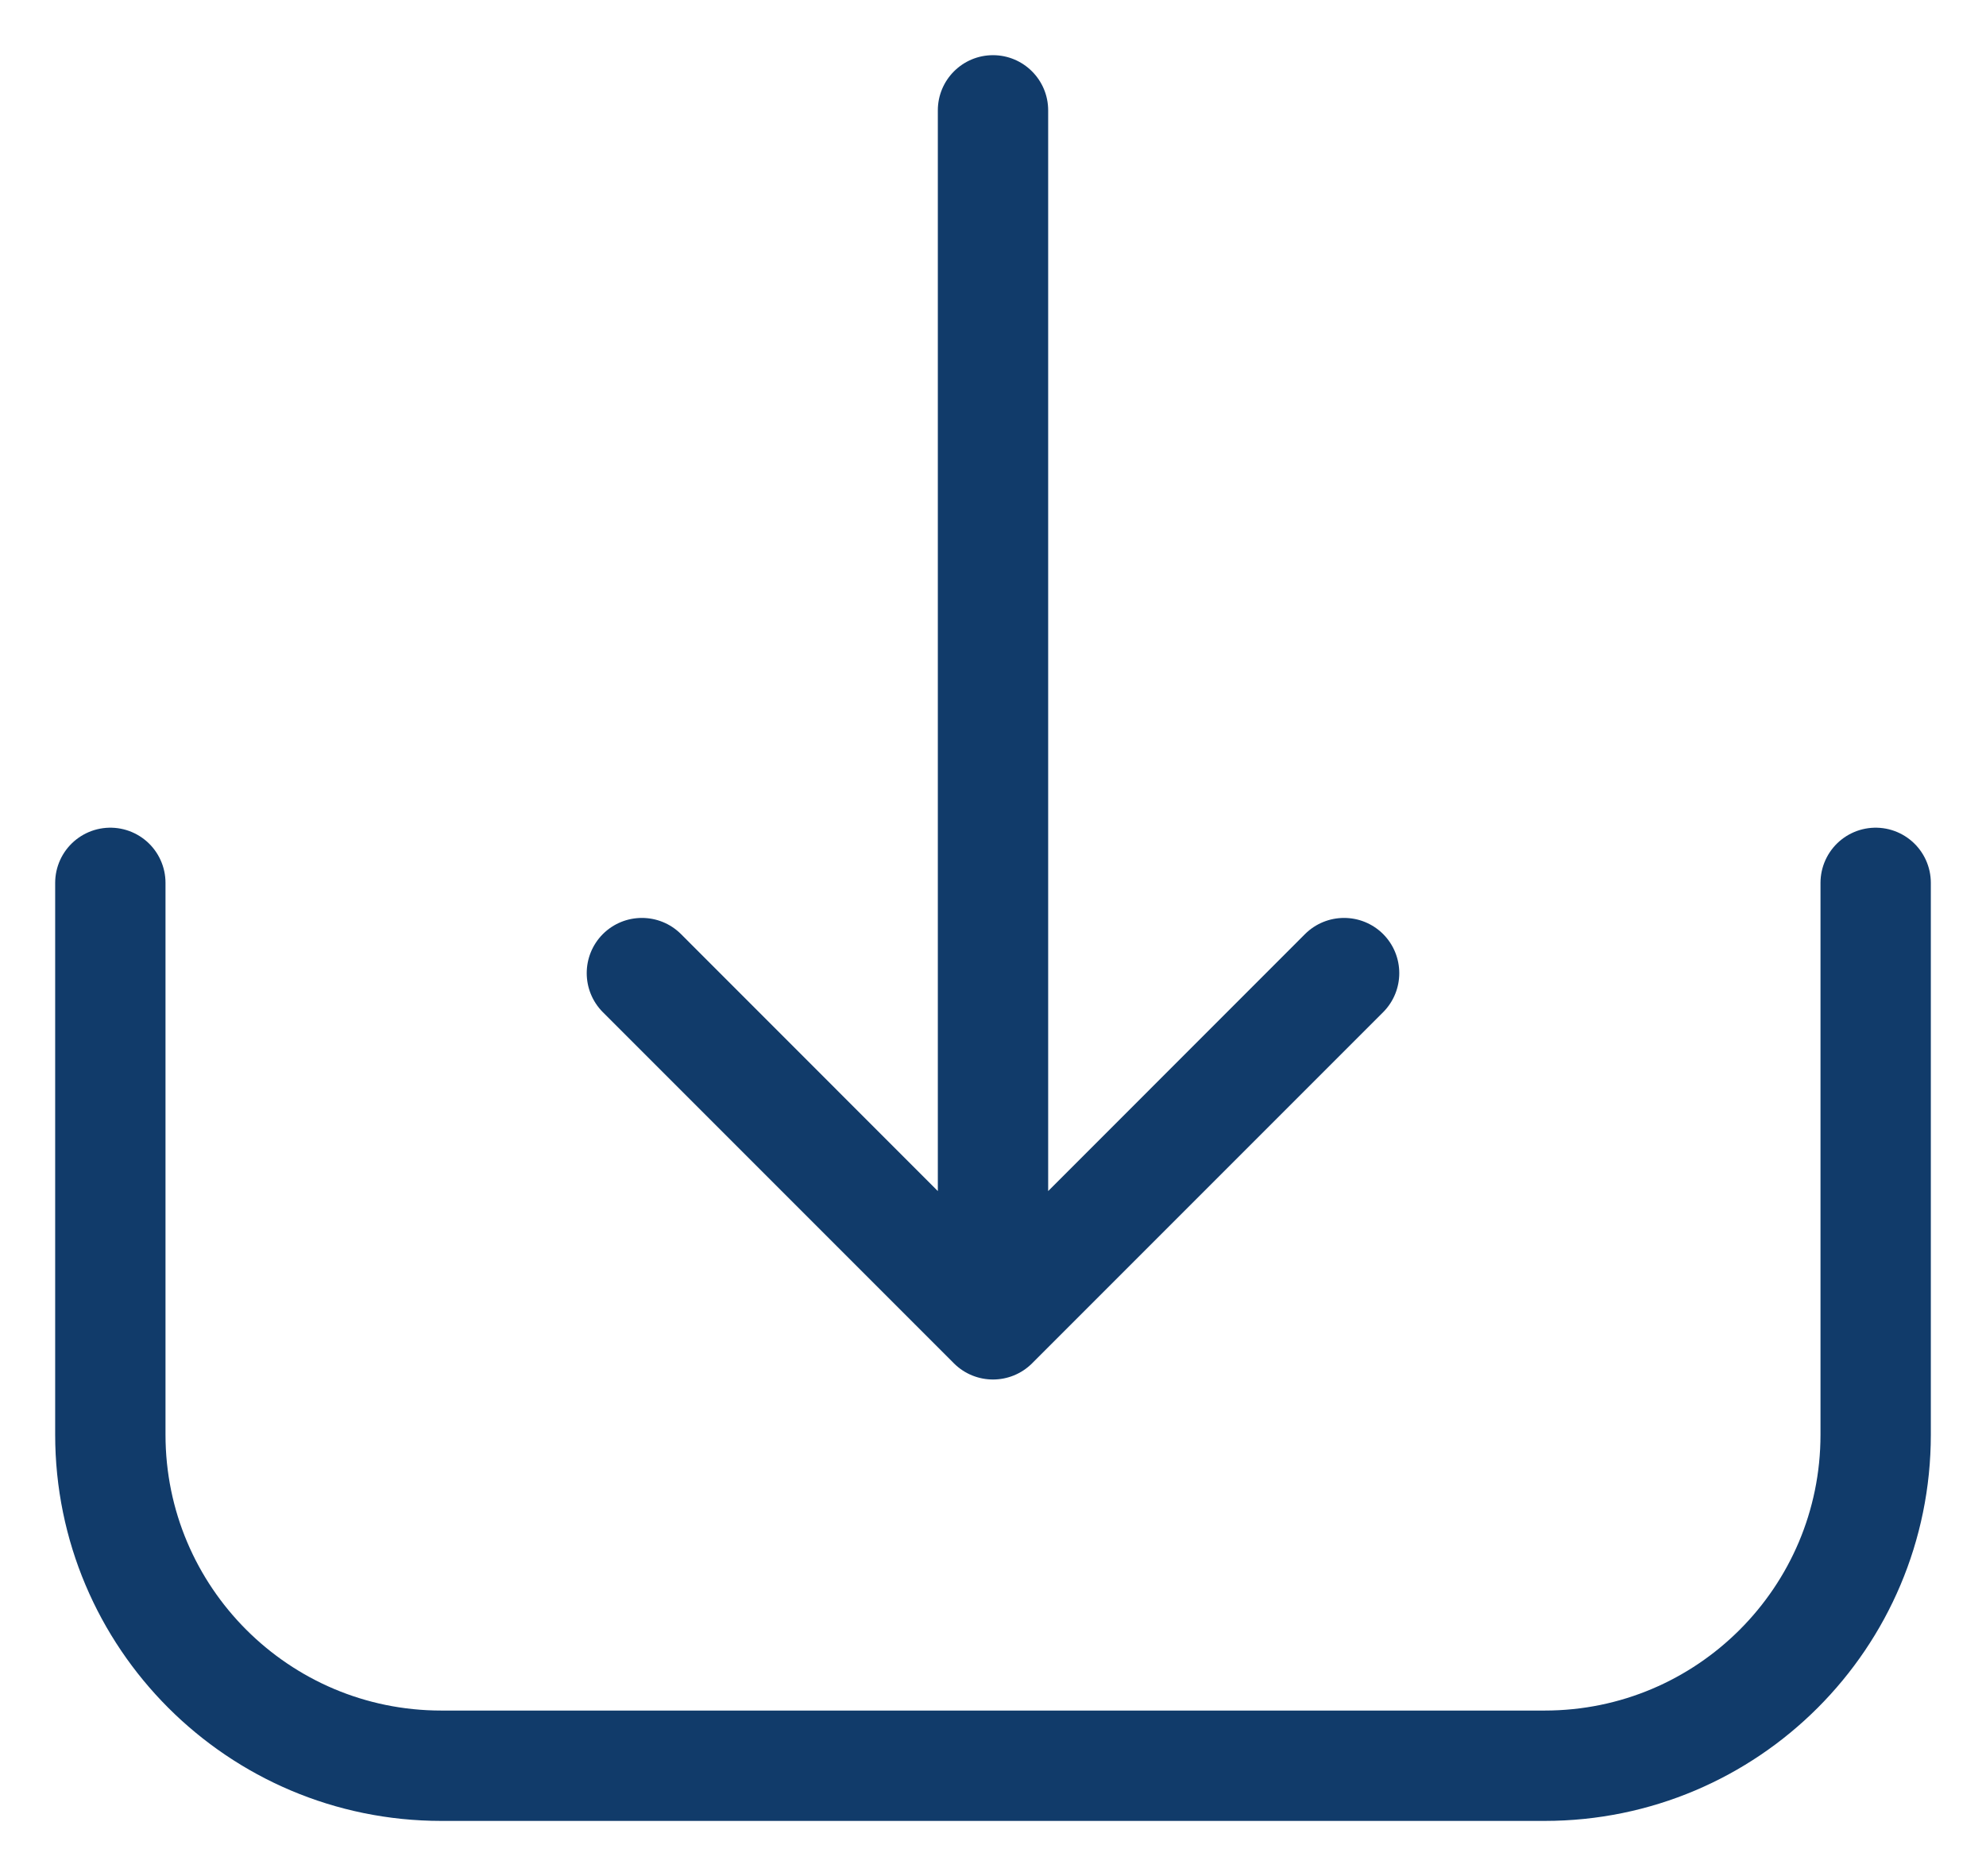
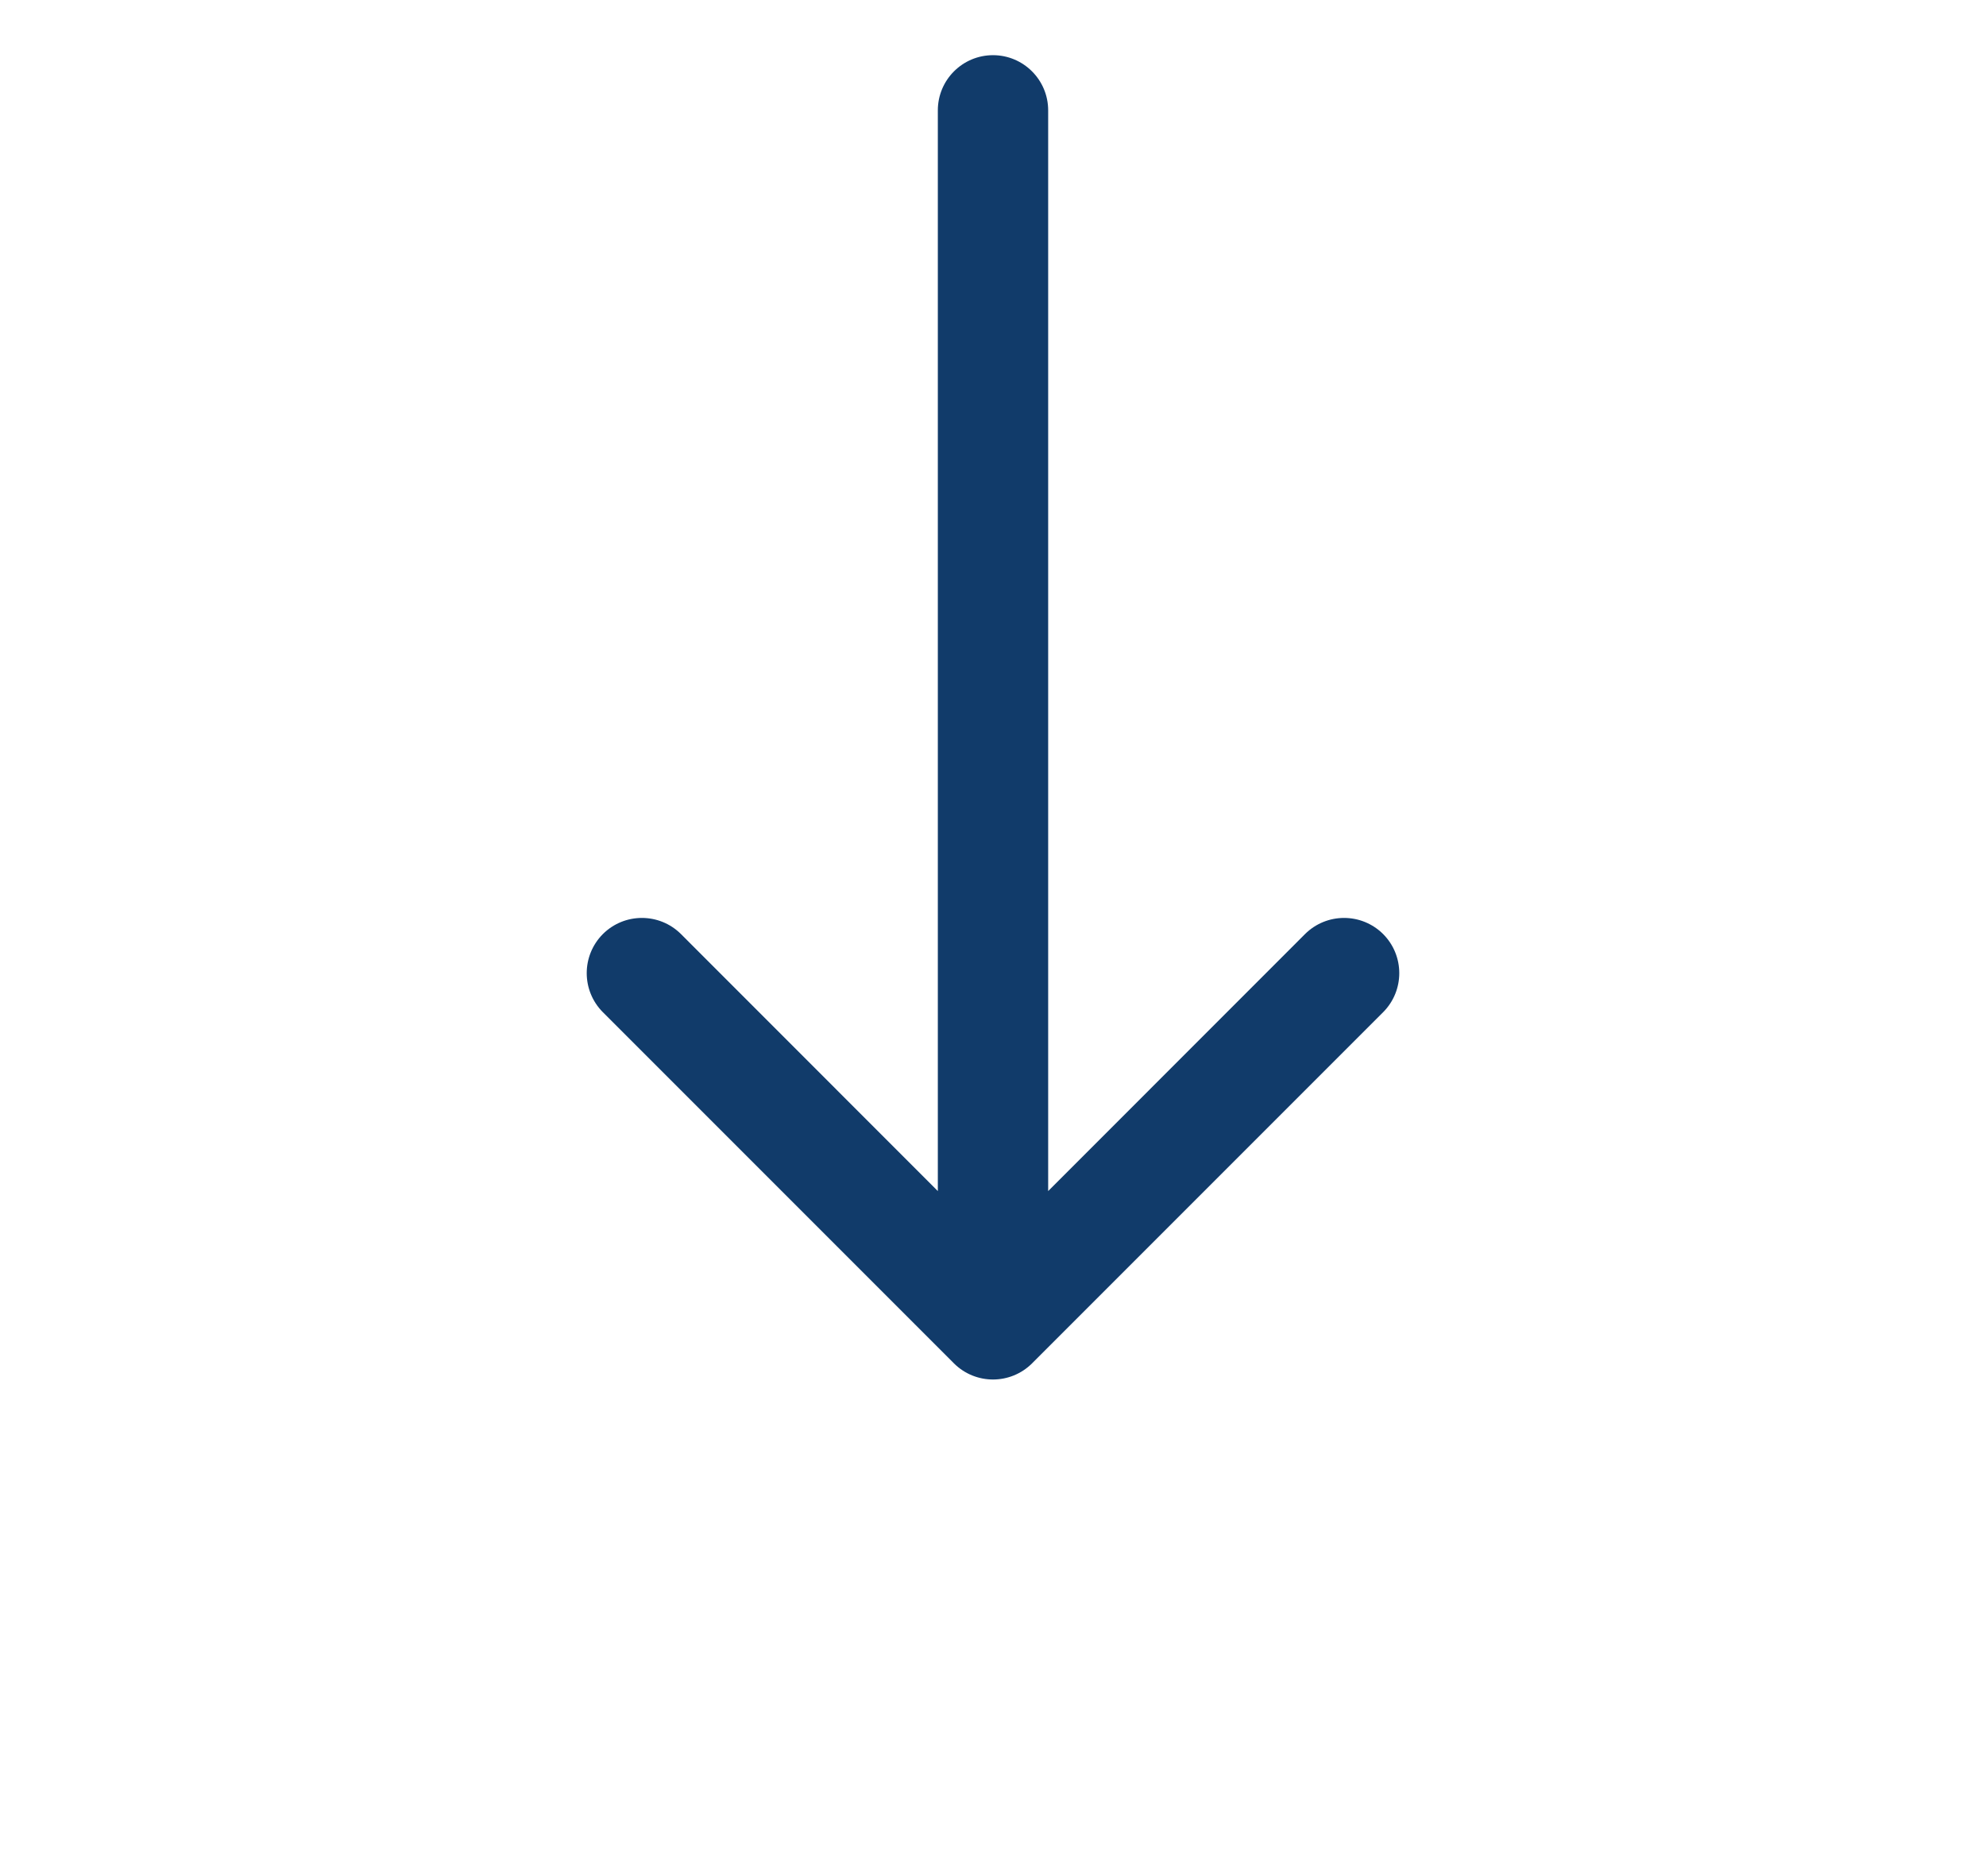
<svg xmlns="http://www.w3.org/2000/svg" width="18" height="17" viewBox="0 0 18 17" fill="none">
-   <path d="M1 8V13C1 14.657 2.343 16 4 16H14C15.657 16 17 14.657 17 13V8" stroke="#113B6A" stroke-linecap="round" />
  <path d="M9.5 1C9.5 0.724 9.276 0.5 9 0.5C8.724 0.5 8.5 0.724 8.5 1H9.5ZM8.646 12.354C8.842 12.549 9.158 12.549 9.354 12.354L12.536 9.172C12.731 8.976 12.731 8.66 12.536 8.464C12.34 8.269 12.024 8.269 11.828 8.464L9 11.293L6.172 8.464C5.976 8.269 5.66 8.269 5.464 8.464C5.269 8.66 5.269 8.976 5.464 9.172L8.646 12.354ZM8.5 1V12H9.5V1H8.5Z" fill="#113B6A" />
</svg>